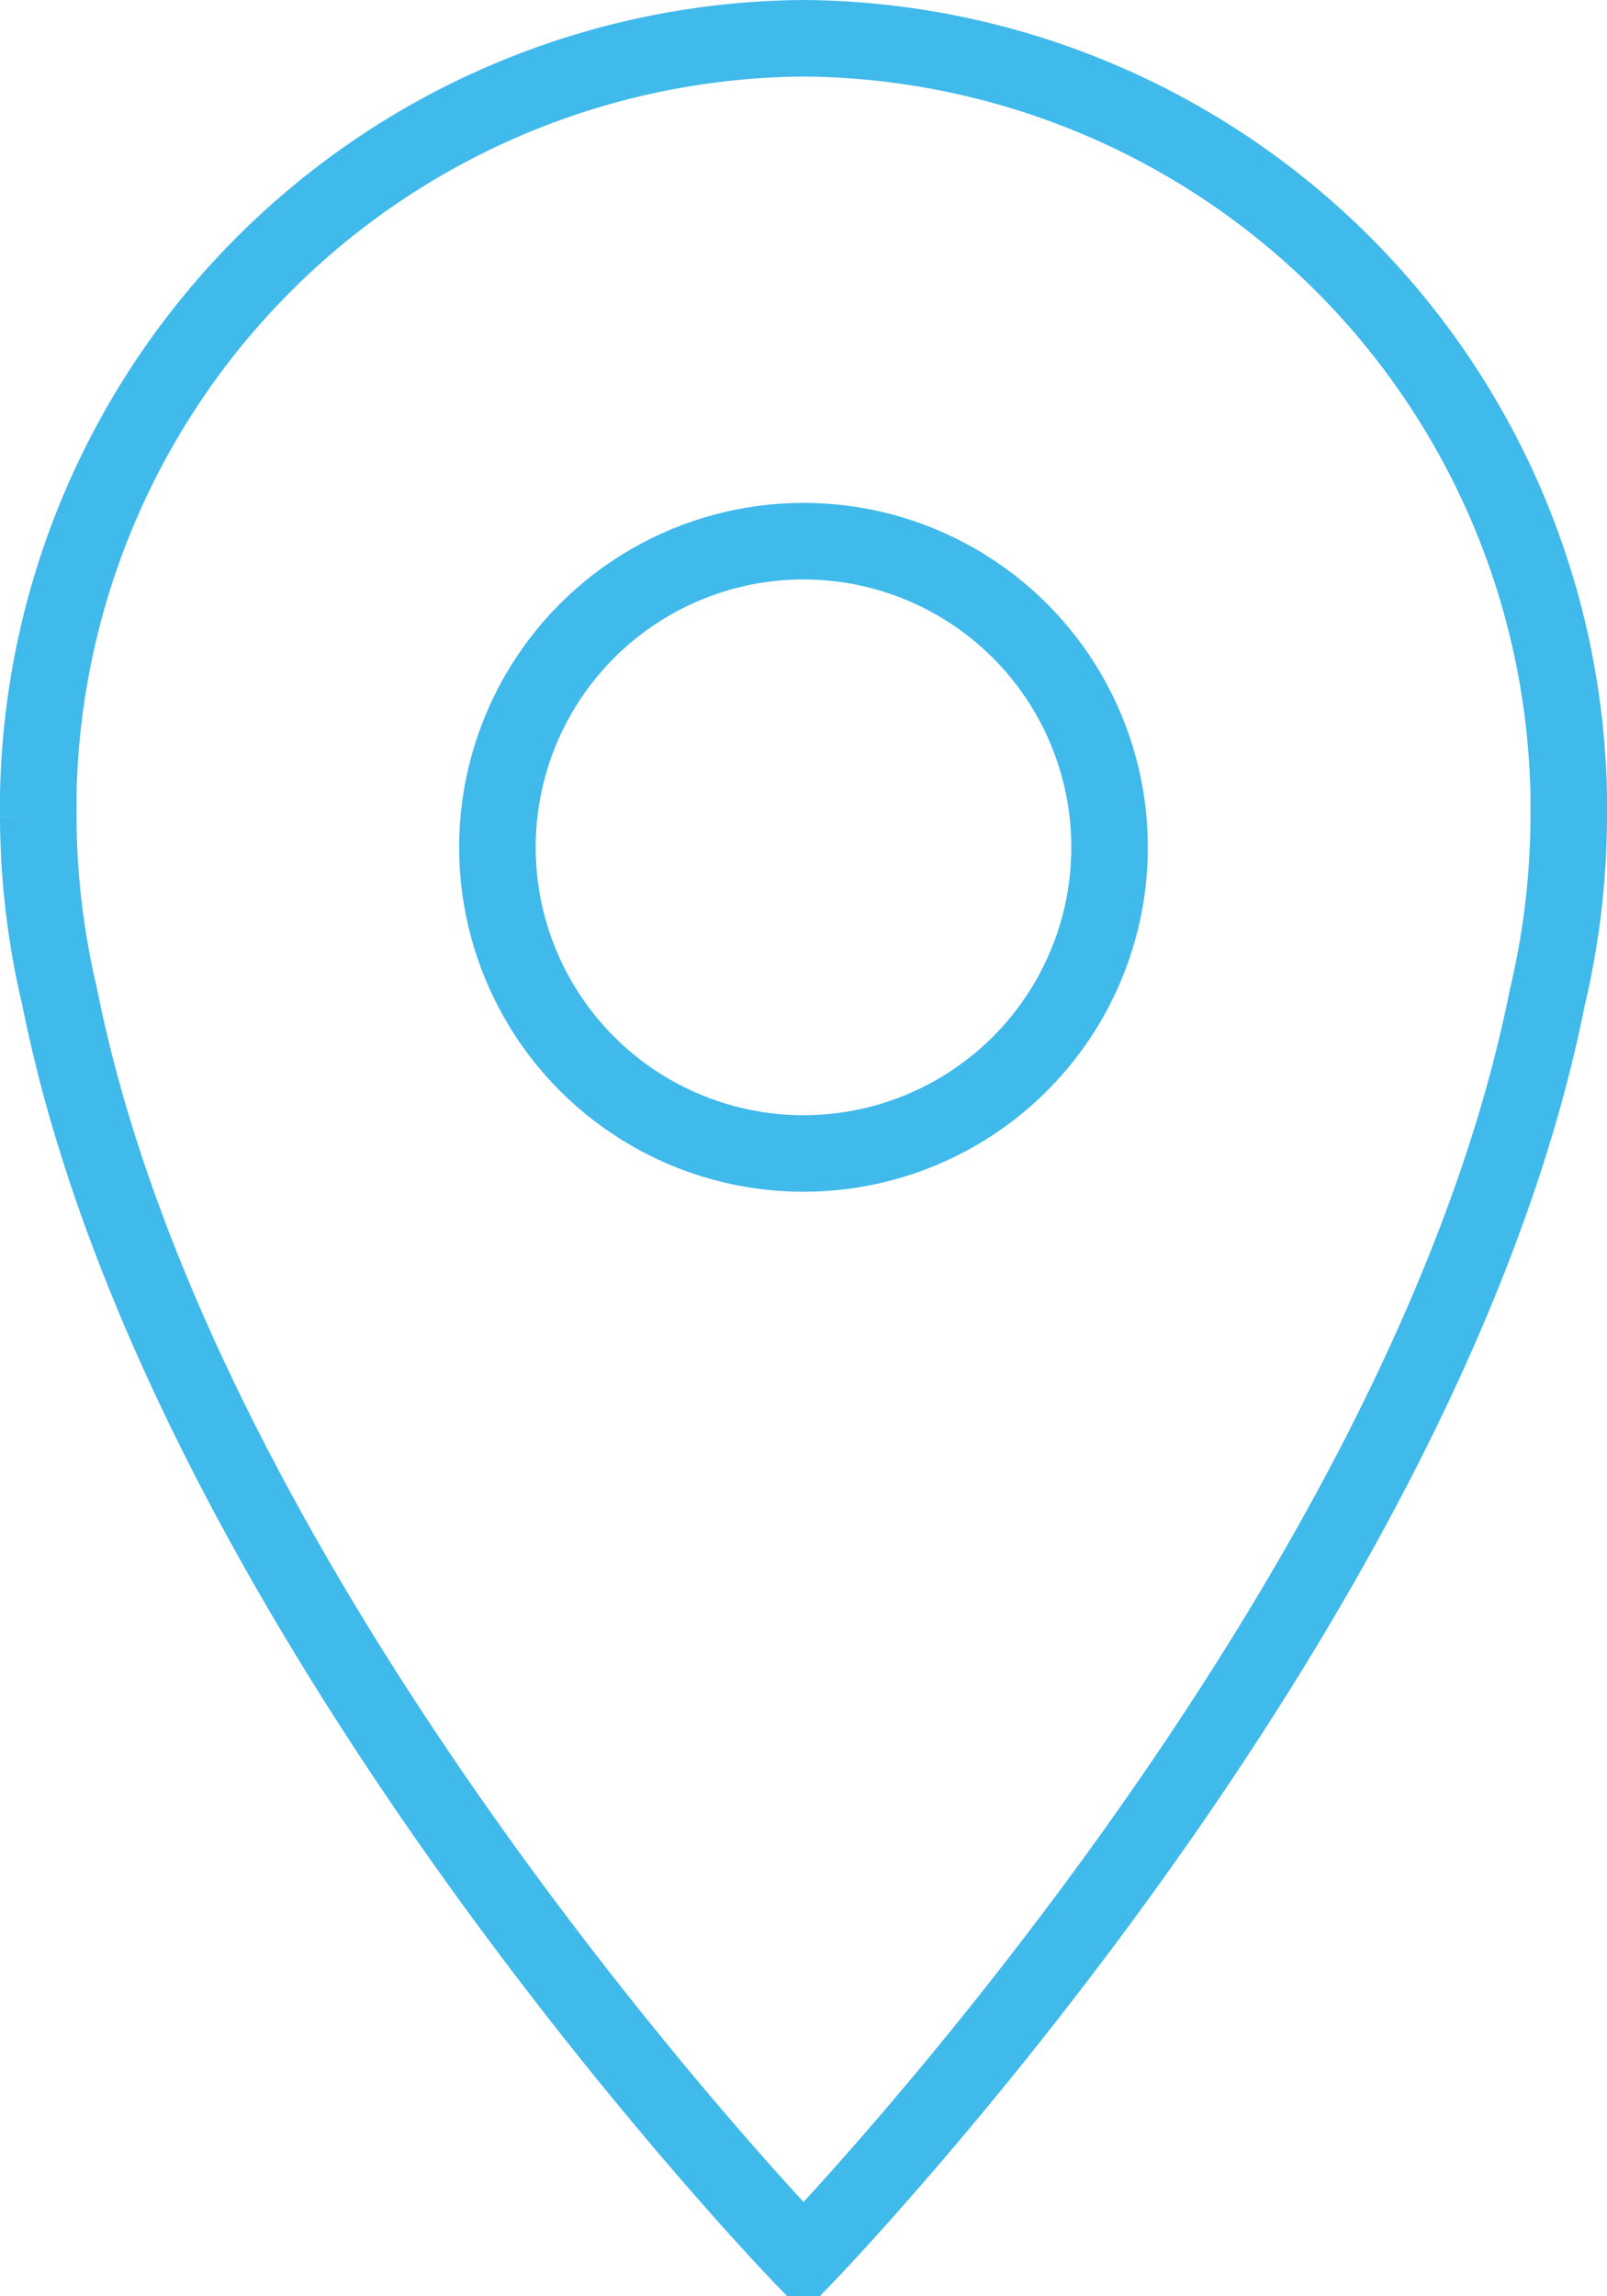
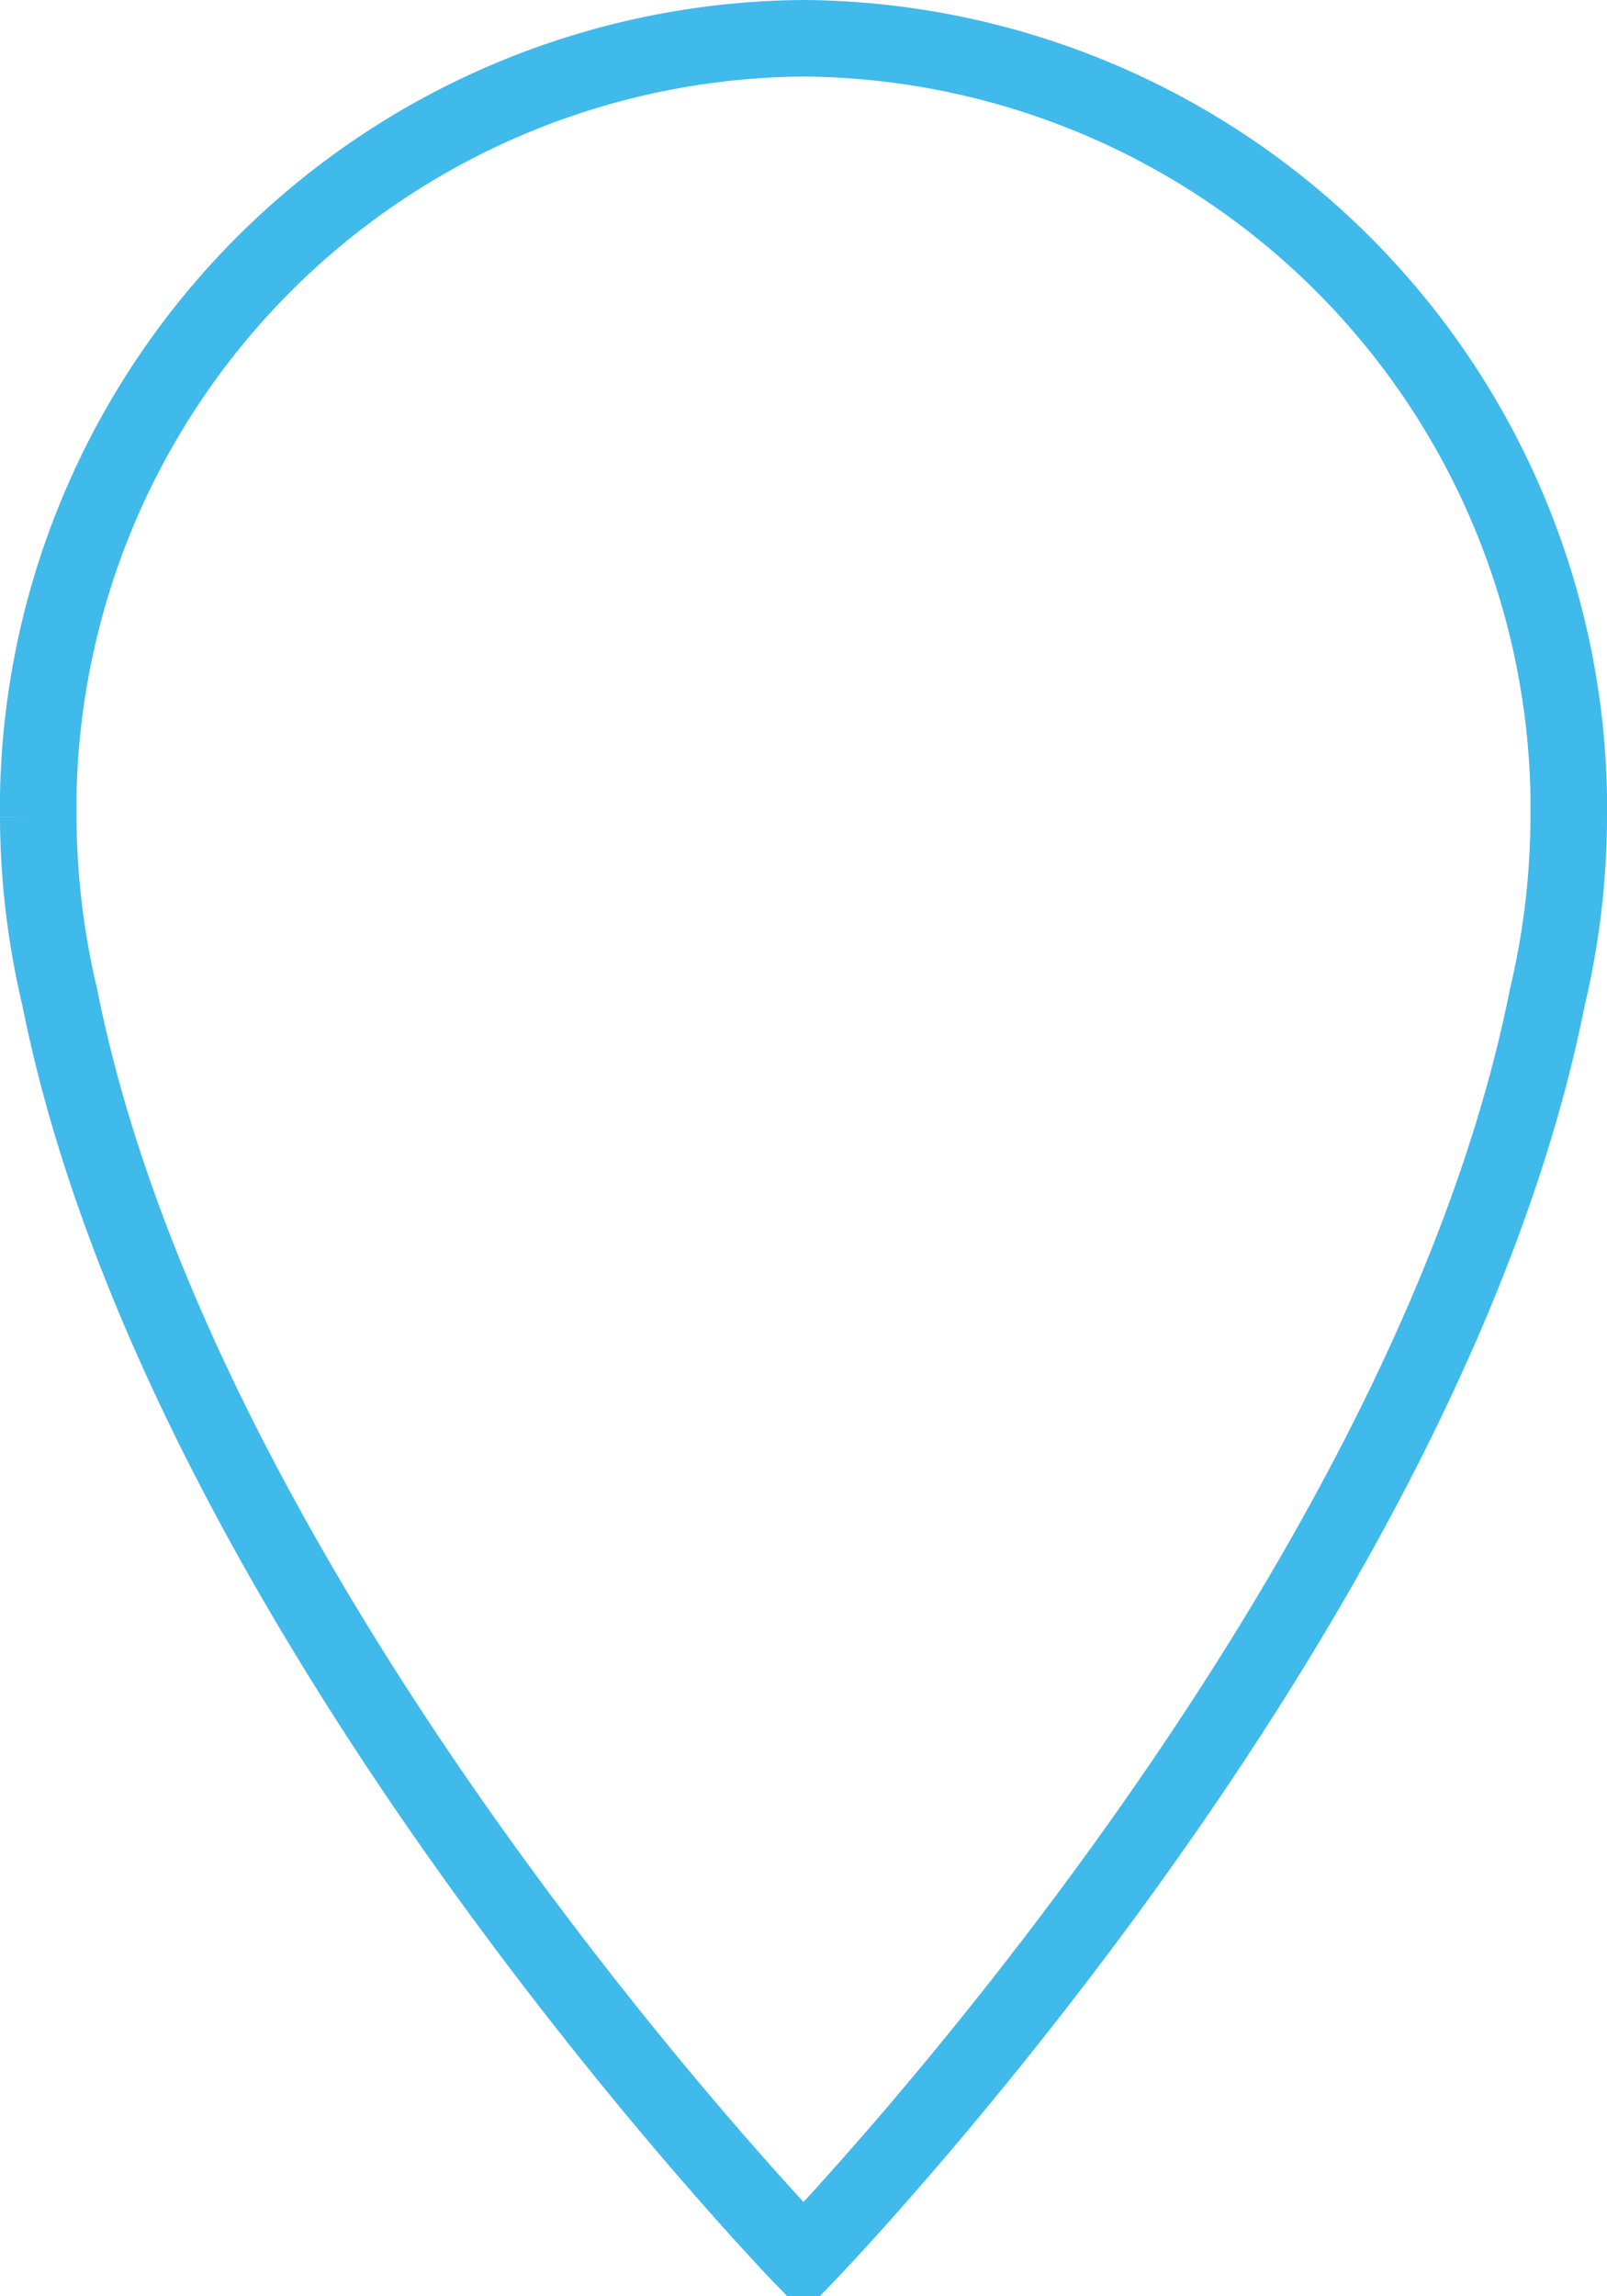
<svg xmlns="http://www.w3.org/2000/svg" viewBox="0 0 42 60">
  <defs>
    <style>.cls-1,.cls-2{fill:none;stroke:#40b9eb;stroke-width:2px;stroke-miterlimit:10}</style>
  </defs>
  <title>ico-map</title>
  <g id="Layer_2" data-name="Layer 2">
    <g id="Layer_1-2" data-name="Layer 1">
-       <circle class="cls-1" cx="21" cy="22.14" r="8" />
      <path class="cls-2" d="M41 21.12v-.33A20.15 20.15 0 0 0 21 1 20.15 20.15 0 0 0 1 20.78v.57a20.63 20.63 0 0 0 .56 4.7C4.78 42.27 21 59 21 59s16.22-16.73 19.44-32.94a20.63 20.63 0 0 0 .56-4.7v-.24z" />
    </g>
  </g>
</svg>